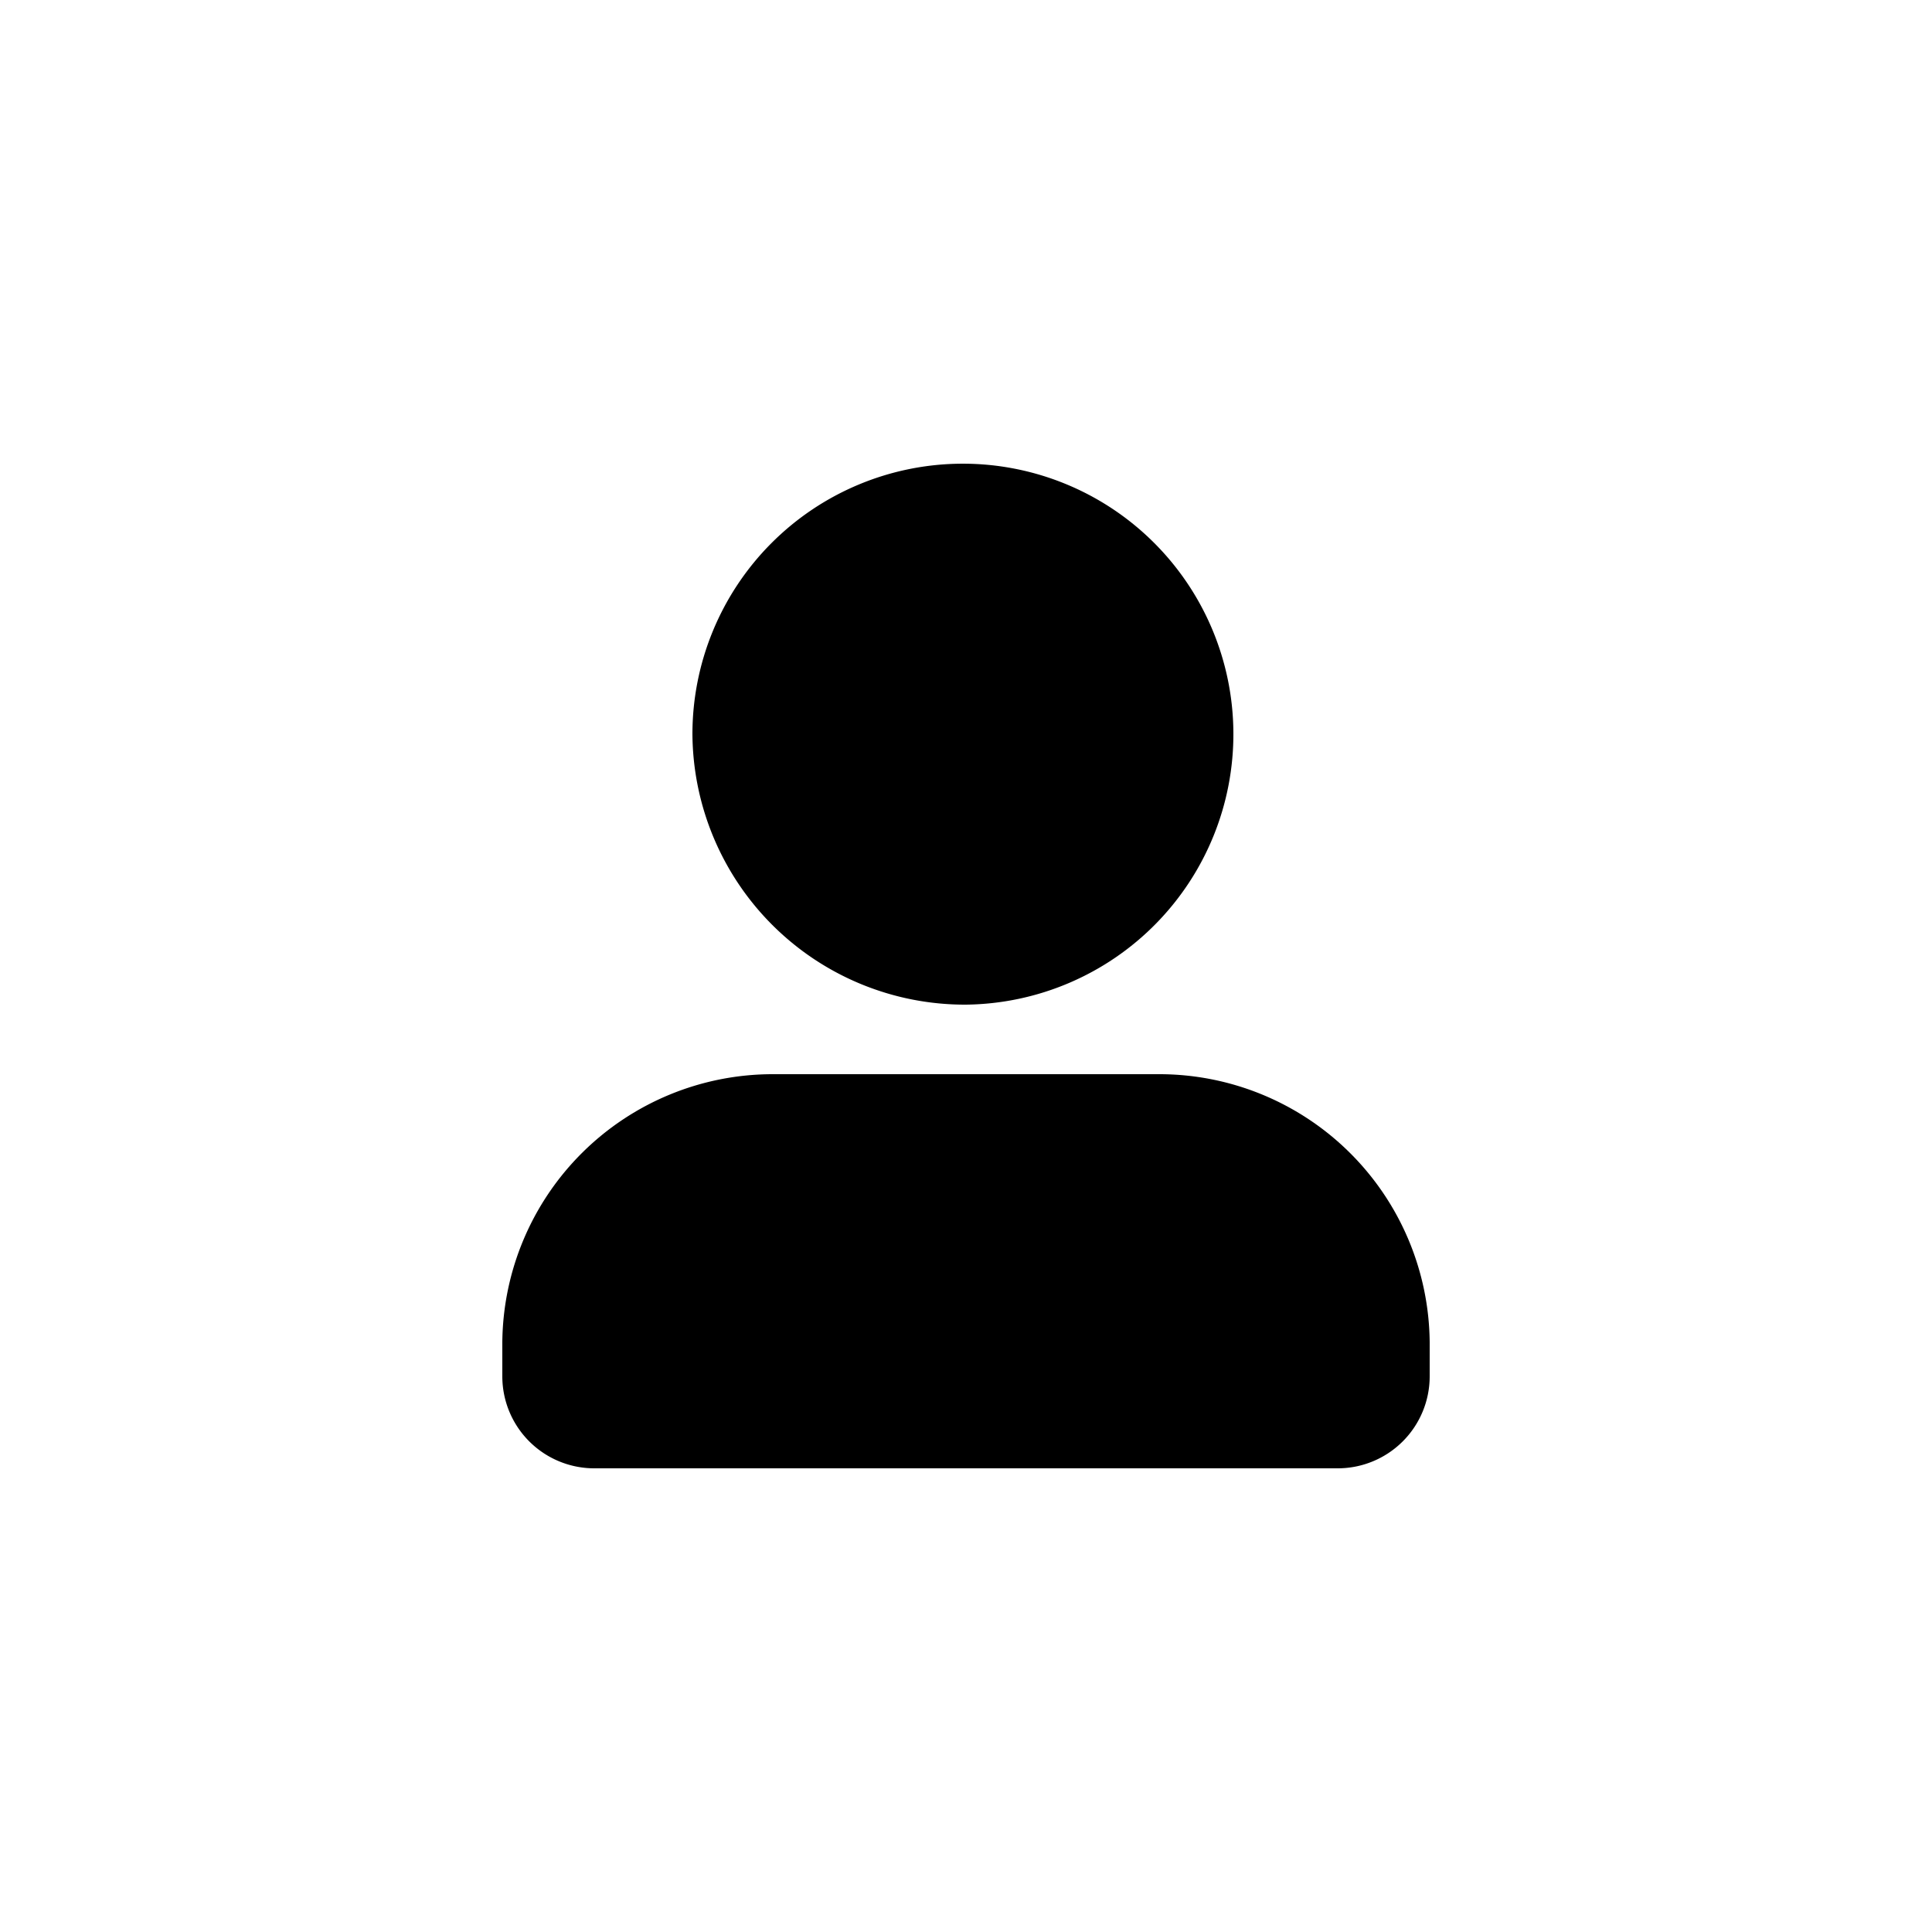
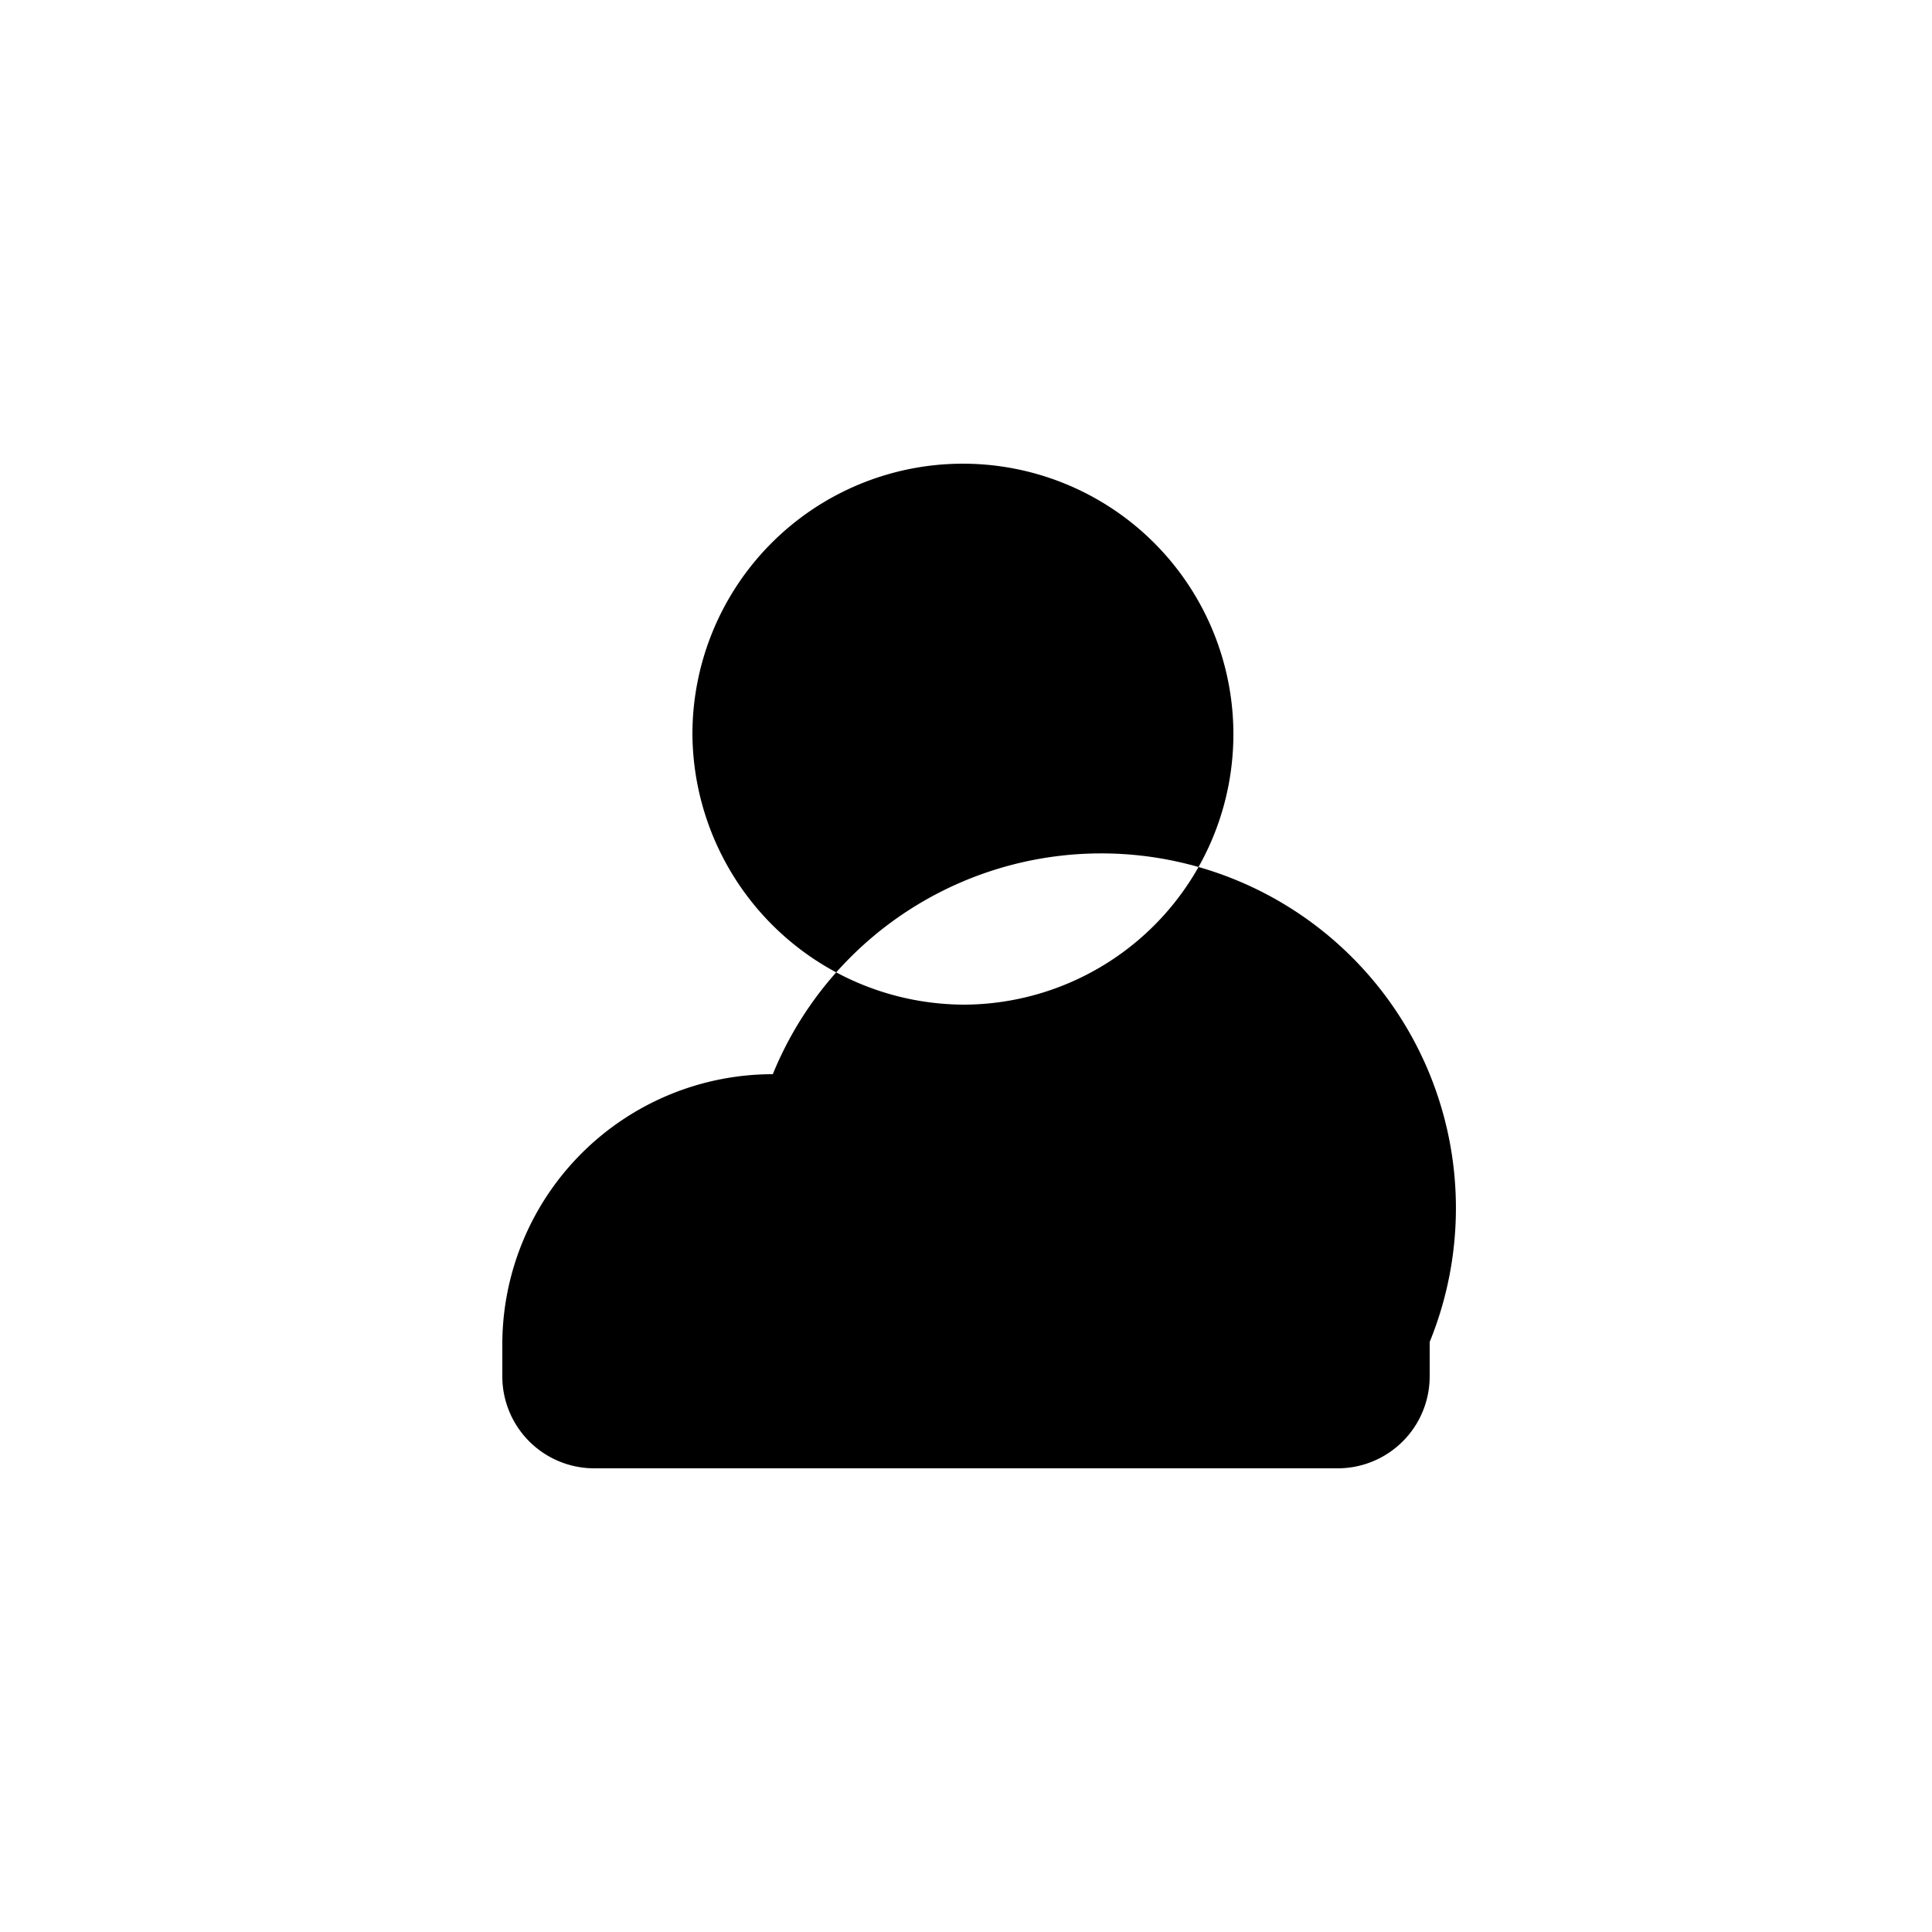
<svg xmlns="http://www.w3.org/2000/svg" viewBox="0 0 50 50">
  <g id="Layer_9" data-name="Layer 9">
-     <path d="M37,34.73v.9A2.38,2.38,0,0,1,34.61,38H15.39A2.38,2.38,0,0,1,13,35.63v-.9a7,7,0,0,1,7-6.93H30A7,7,0,0,1,37,34.73ZM25,26a7,7,0,1,0-7.08-7A7.05,7.05,0,0,0,25,26Z" />
+     <path d="M37,34.73v.9A2.38,2.38,0,0,1,34.61,38H15.39A2.38,2.38,0,0,1,13,35.63v-.9a7,7,0,0,1,7-6.93A7,7,0,0,1,37,34.73ZM25,26a7,7,0,1,0-7.08-7A7.05,7.05,0,0,0,25,26Z" />
  </g>
</svg>